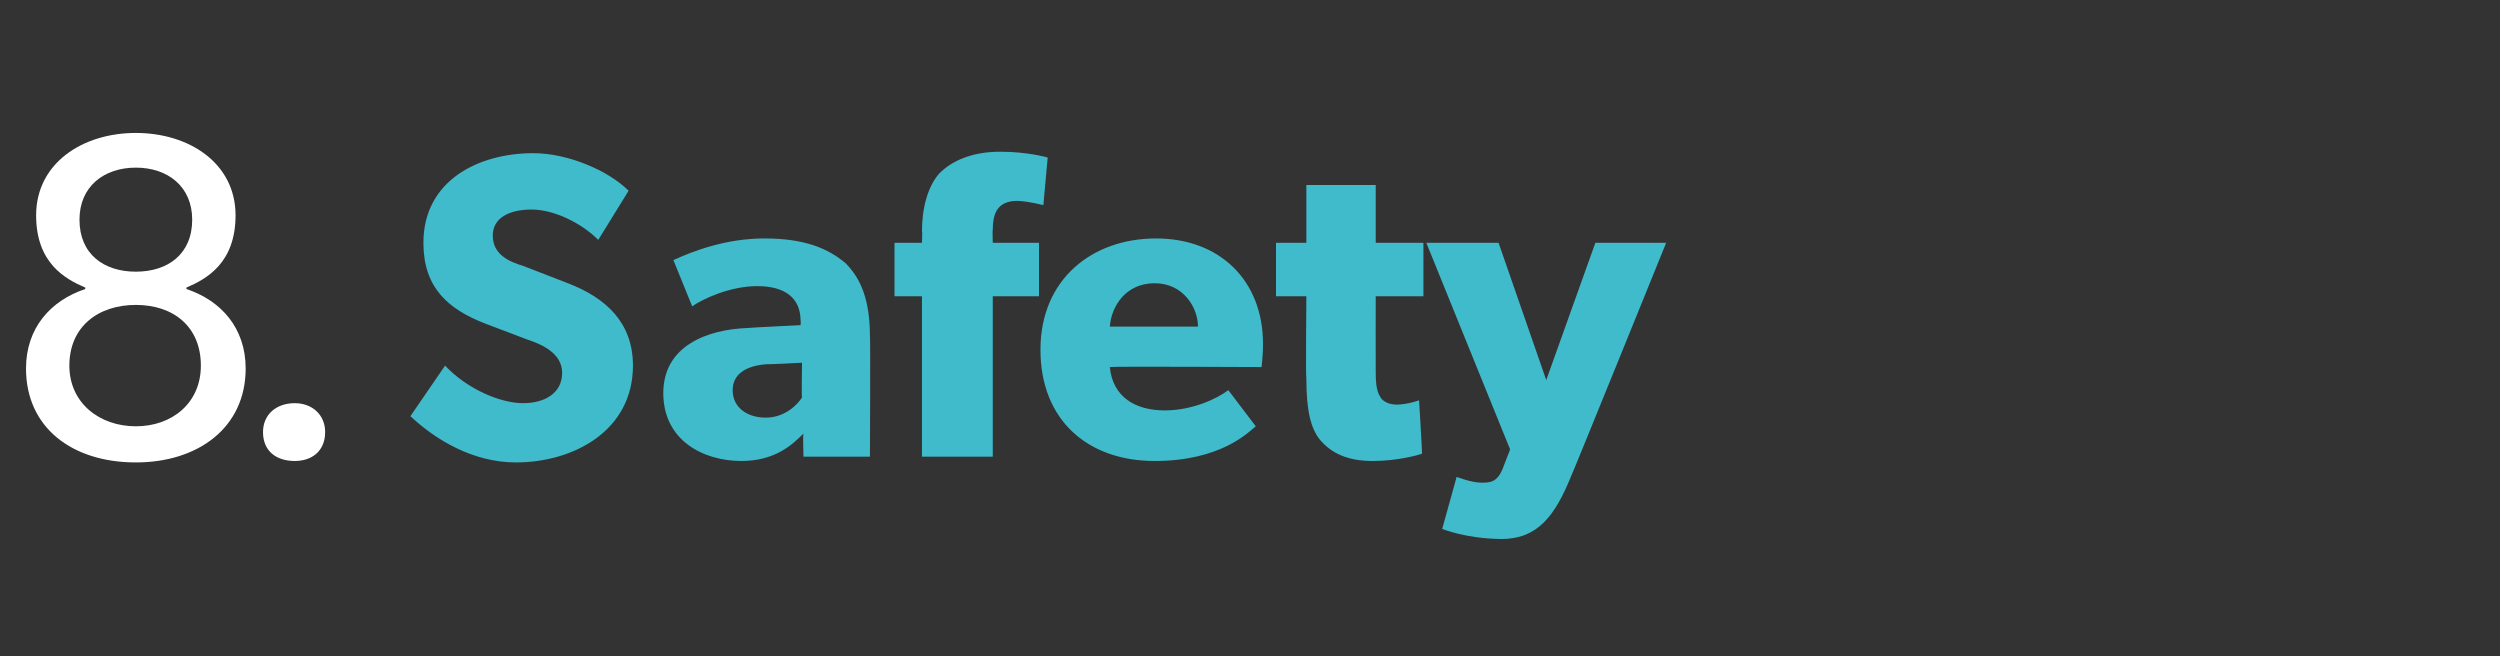
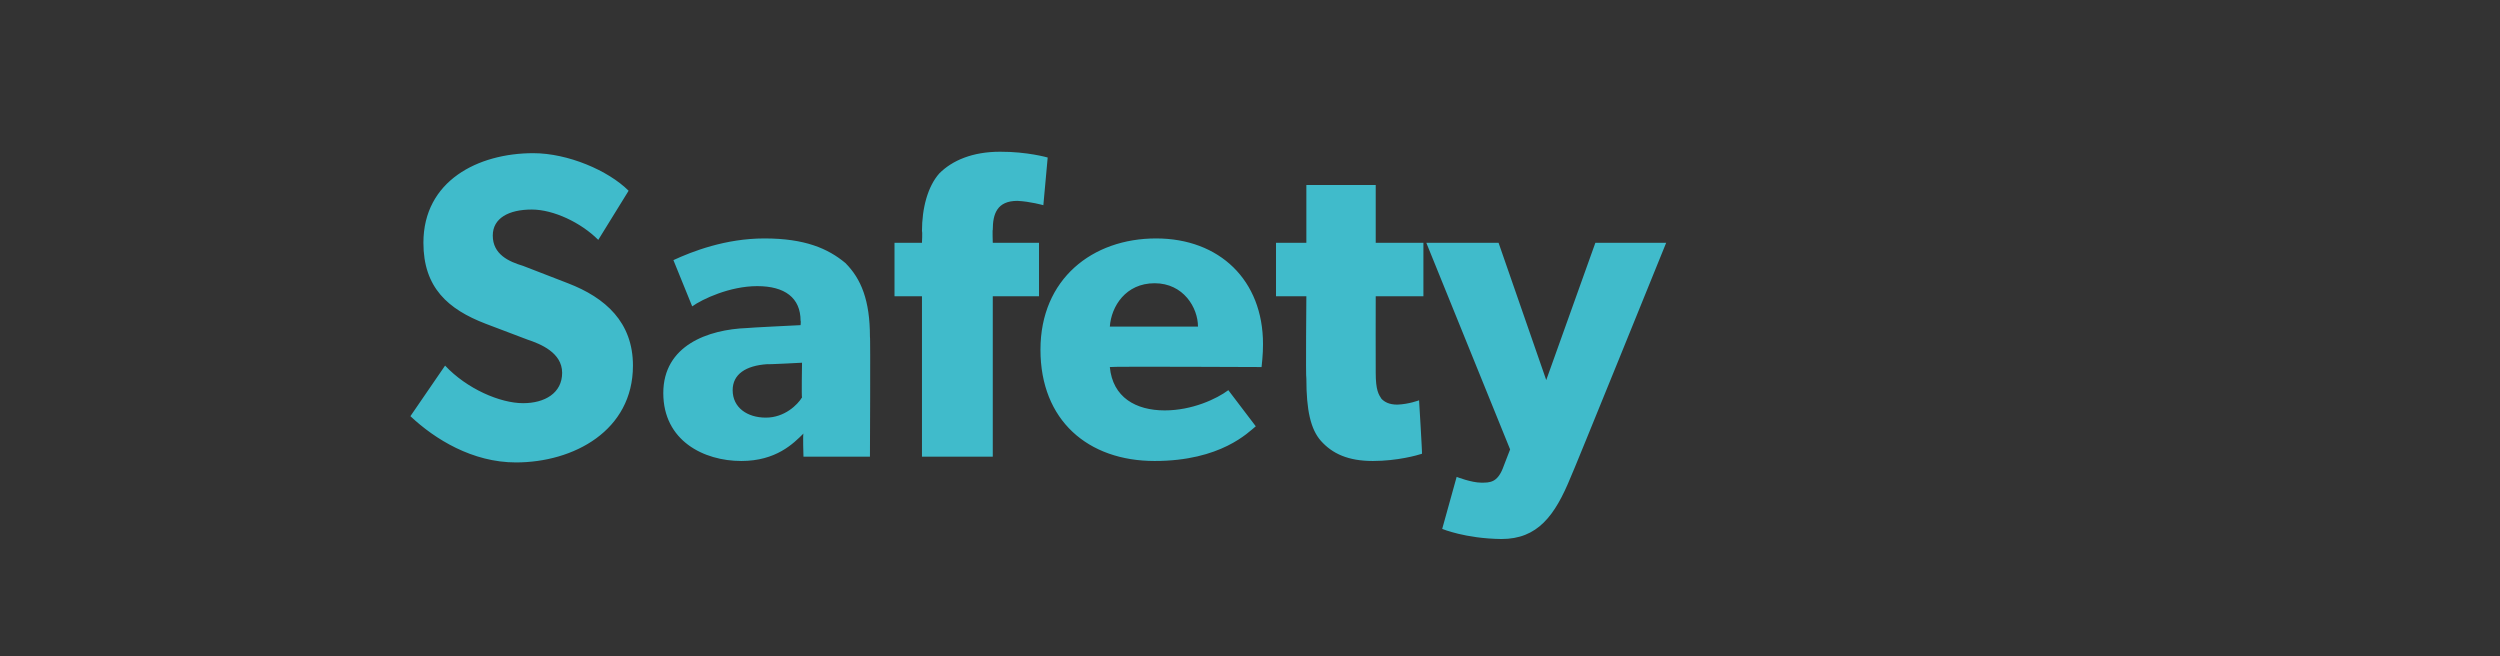
<svg xmlns="http://www.w3.org/2000/svg" version="1.1" width="173px" height="45.4px" viewBox="0 -6 173 45.4" style="top:-6px">
  <rect x="0" y="-6" width="173" height="45.4" fill="#333333" stroke="none" />
  <desc>8. Safety</desc>
  <defs />
  <g id="Polygon57303">
    <path d="M 36.2 21.9 C 37.7 21.9 38.9 21.2 38.9 19.8 C 38.9 18.4 37.4 17.8 36.5 17.5 C 36.5 17.5 33.6 16.4 33.6 16.4 C 31 15.4 29.3 13.9 29.3 10.8 C 29.3 6.5 33.1 4.6 36.9 4.6 C 39.3 4.6 42.1 5.8 43.5 7.2 C 43.5 7.2 41.4 10.6 41.4 10.6 C 40.2 9.4 38.3 8.5 36.8 8.5 C 35.2 8.5 34.1 9.1 34.1 10.3 C 34.1 11.6 35.2 12.1 36.2 12.4 C 36.2 12.4 39.3 13.6 39.3 13.6 C 41.9 14.6 43.8 16.3 43.8 19.3 C 43.8 23.8 39.7 26 35.7 26 C 32.7 26 30.1 24.4 28.4 22.8 C 28.4 22.8 30.8 19.3 30.8 19.3 C 32.3 20.9 34.6 21.9 36.2 21.9 Z M 51.3 25.9 C 48.7 25.9 45.9 24.5 45.9 21.2 C 45.9 17.9 49 16.8 51.7 16.7 C 51.71 16.68 55.4 16.5 55.4 16.5 C 55.4 16.5 55.43 16.2 55.4 16.2 C 55.4 14.6 54.3 13.8 52.4 13.8 C 50.5 13.8 48.6 14.7 47.9 15.2 C 47.9 15.2 46.6 12 46.6 12 C 47.9 11.4 50.2 10.5 52.9 10.5 C 55.7 10.5 57.3 11.2 58.5 12.2 C 59.6 13.3 60.2 14.8 60.2 17.3 C 60.24 17.25 60.2 25.6 60.2 25.6 L 55.6 25.6 C 55.6 25.6 55.55 24.04 55.6 24 C 54.9 24.7 53.7 25.9 51.3 25.9 Z M 50.7 21 C 50.7 22.2 51.7 22.9 53 22.9 C 54.3 22.9 55.2 22 55.5 21.5 C 55.46 21.52 55.5 19.1 55.5 19.1 C 55.5 19.1 53.09 19.23 53.1 19.2 C 51.6 19.3 50.7 19.9 50.7 21 Z M 61.9 14.5 L 61.9 10.8 L 63.8 10.8 C 63.8 10.8 63.84 10.02 63.8 10 C 63.8 8.4 64.2 6.9 65 6 C 65.9 5.1 67.3 4.5 69.2 4.5 C 71.08 4.49 72.5 4.9 72.5 4.9 L 72.2 8.2 C 72.2 8.2 71.29 7.94 70.4 7.9 C 69 7.9 68.7 8.8 68.7 9.9 C 68.67 9.87 68.7 10.8 68.7 10.8 L 71.9 10.8 L 71.9 14.5 L 68.7 14.5 L 68.7 25.6 L 63.8 25.6 L 63.8 14.5 L 61.9 14.5 Z M 79.9 25.9 C 75.3 25.9 72 23.1 72 18.2 C 72 13.3 75.6 10.5 80 10.5 C 84.4 10.5 87.4 13.4 87.4 17.8 C 87.41 18.48 87.3 19.4 87.3 19.4 C 87.3 19.4 76.81 19.35 76.8 19.4 C 77 21.5 78.6 22.4 80.6 22.4 C 82.5 22.4 84.2 21.6 85 21 C 85 21 86.9 23.5 86.9 23.5 C 86.4 23.9 84.5 25.9 79.9 25.9 Z M 79.9 13.6 C 77.9 13.6 76.9 15.2 76.8 16.6 C 76.8 16.6 82.9 16.6 82.9 16.6 C 82.9 15.3 81.9 13.6 79.9 13.6 Z M 95 25.9 C 93.3 25.9 92.2 25.4 91.4 24.5 C 90.7 23.7 90.4 22.4 90.4 20.2 C 90.35 20.19 90.4 14.5 90.4 14.5 L 88.3 14.5 L 88.3 10.8 L 90.4 10.8 L 90.4 6.8 L 95.2 6.8 L 95.2 10.8 L 98.5 10.8 L 98.5 14.5 L 95.2 14.5 C 95.2 14.5 95.19 19.77 95.2 19.8 C 95.2 21 95.4 21.3 95.6 21.6 C 95.8 21.8 96.1 22 96.7 22 C 97.5 21.97 98.2 21.7 98.2 21.7 C 98.2 21.7 98.43 25.45 98.4 25.4 C 98.1 25.5 96.7 25.9 95 25.9 Z M 102.5 27.4 C 103.1 27.4 103.6 27.4 104 26.4 C 103.98 26.44 104.5 25.1 104.5 25.1 L 98.7 10.8 L 103.7 10.8 L 107 20.3 L 110.4 10.8 L 115.3 10.8 C 115.3 10.8 108.73 27.01 108.7 27 C 107.6 29.7 106.4 31.3 103.9 31.3 C 101.4 31.27 99.8 30.6 99.8 30.6 L 100.8 27 C 100.8 27 101.82 27.4 102.5 27.4 Z " stroke="none" fill="#40bbcb" />
  </g>
  <g id="Polygon57302">
-     <path d="M 2.5 8.9 C 2.5 5.3 5.7 3.2 9.4 3.2 C 13.1 3.2 16.3 5.3 16.3 8.9 C 16.3 12.2 14.3 13.3 12.9 13.9 C 12.9 13.9 12.9 14 12.9 14 C 15.3 14.8 17 16.7 17 19.5 C 17 23.6 13.7 26 9.4 26 C 5 26 1.8 23.6 1.8 19.5 C 1.8 16.7 3.5 14.8 5.9 14 C 5.9 14 5.9 13.9 5.9 13.9 C 4.5 13.3 2.5 12.2 2.5 8.9 Z M 9.4 12.8 C 11.6 12.8 13.3 11.6 13.3 9.2 C 13.3 6.9 11.6 5.6 9.4 5.6 C 7.2 5.6 5.5 6.9 5.5 9.2 C 5.5 11.6 7.2 12.8 9.4 12.8 Z M 9.4 23.5 C 11.9 23.5 13.9 21.9 13.9 19.3 C 13.9 16.6 12 15.1 9.4 15.1 C 6.8 15.1 4.8 16.6 4.8 19.3 C 4.8 21.9 6.9 23.5 9.4 23.5 Z M 20.4 21.9 C 21.6 21.9 22.5 22.7 22.5 23.9 C 22.5 25.2 21.6 25.9 20.4 25.9 C 19.1 25.9 18.2 25.2 18.2 23.9 C 18.2 22.7 19.1 21.9 20.4 21.9 Z " stroke="none" fill="#fff" />
-   </g>
+     </g>
</svg>